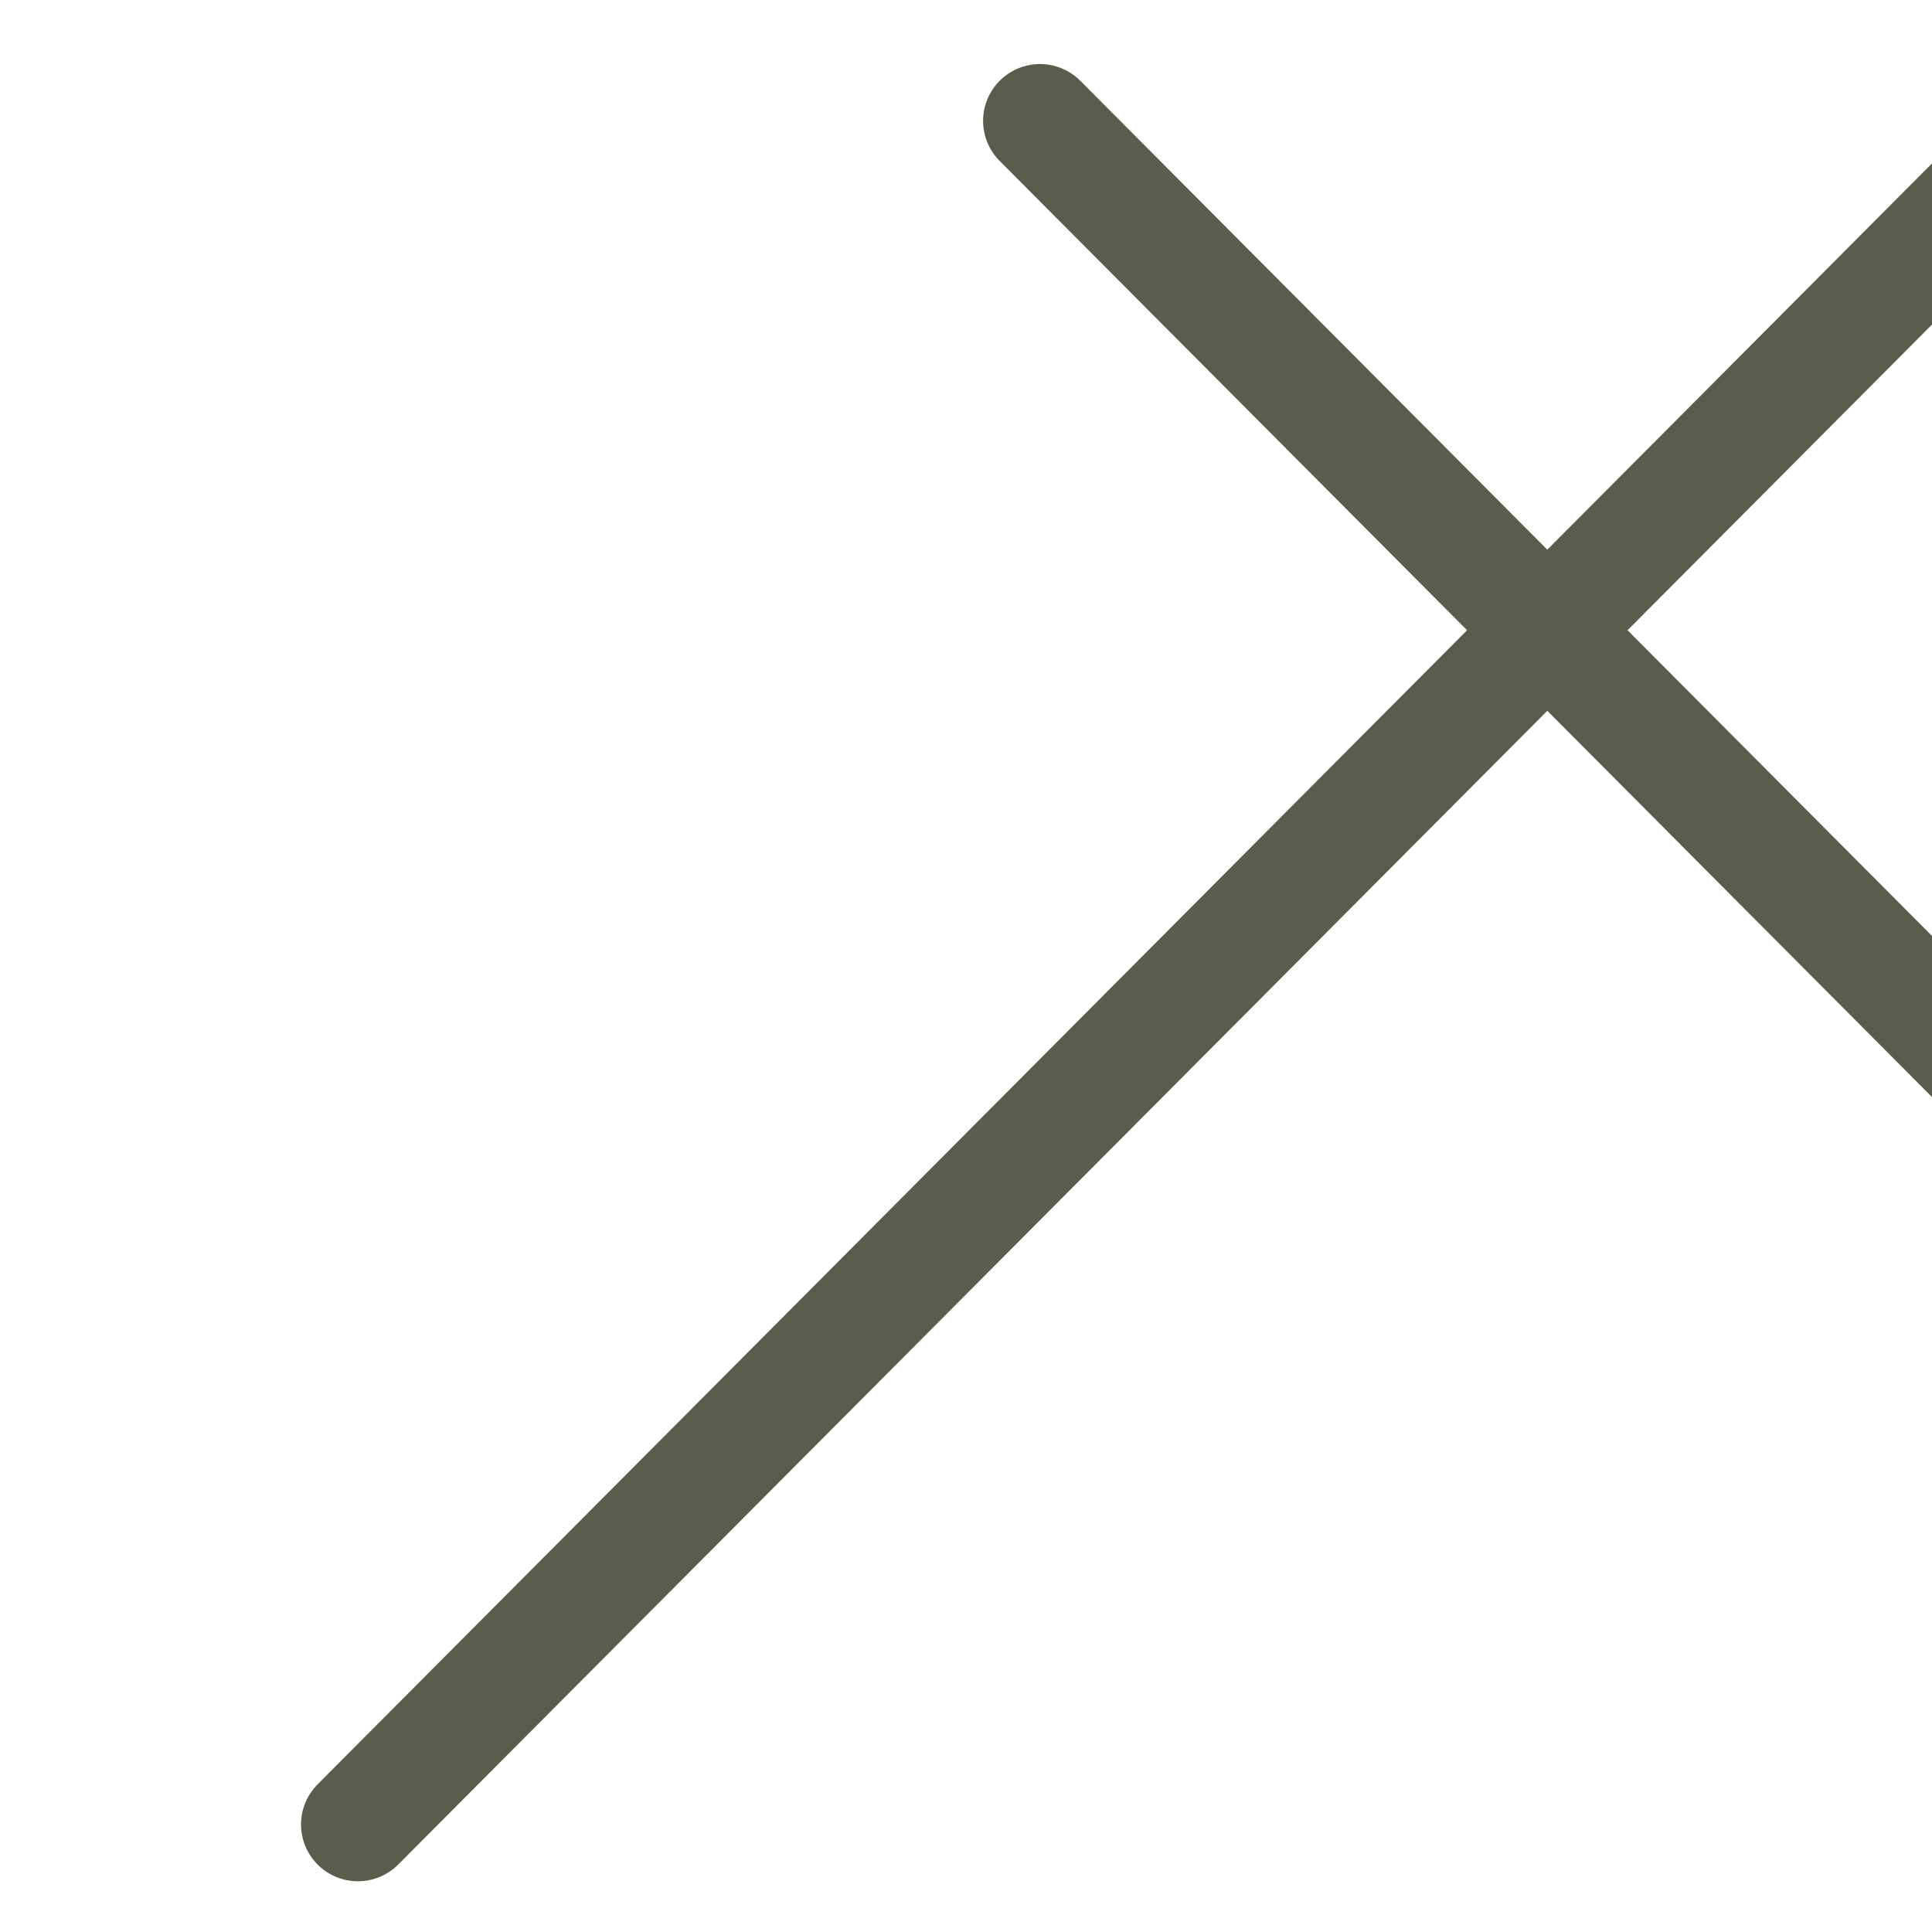
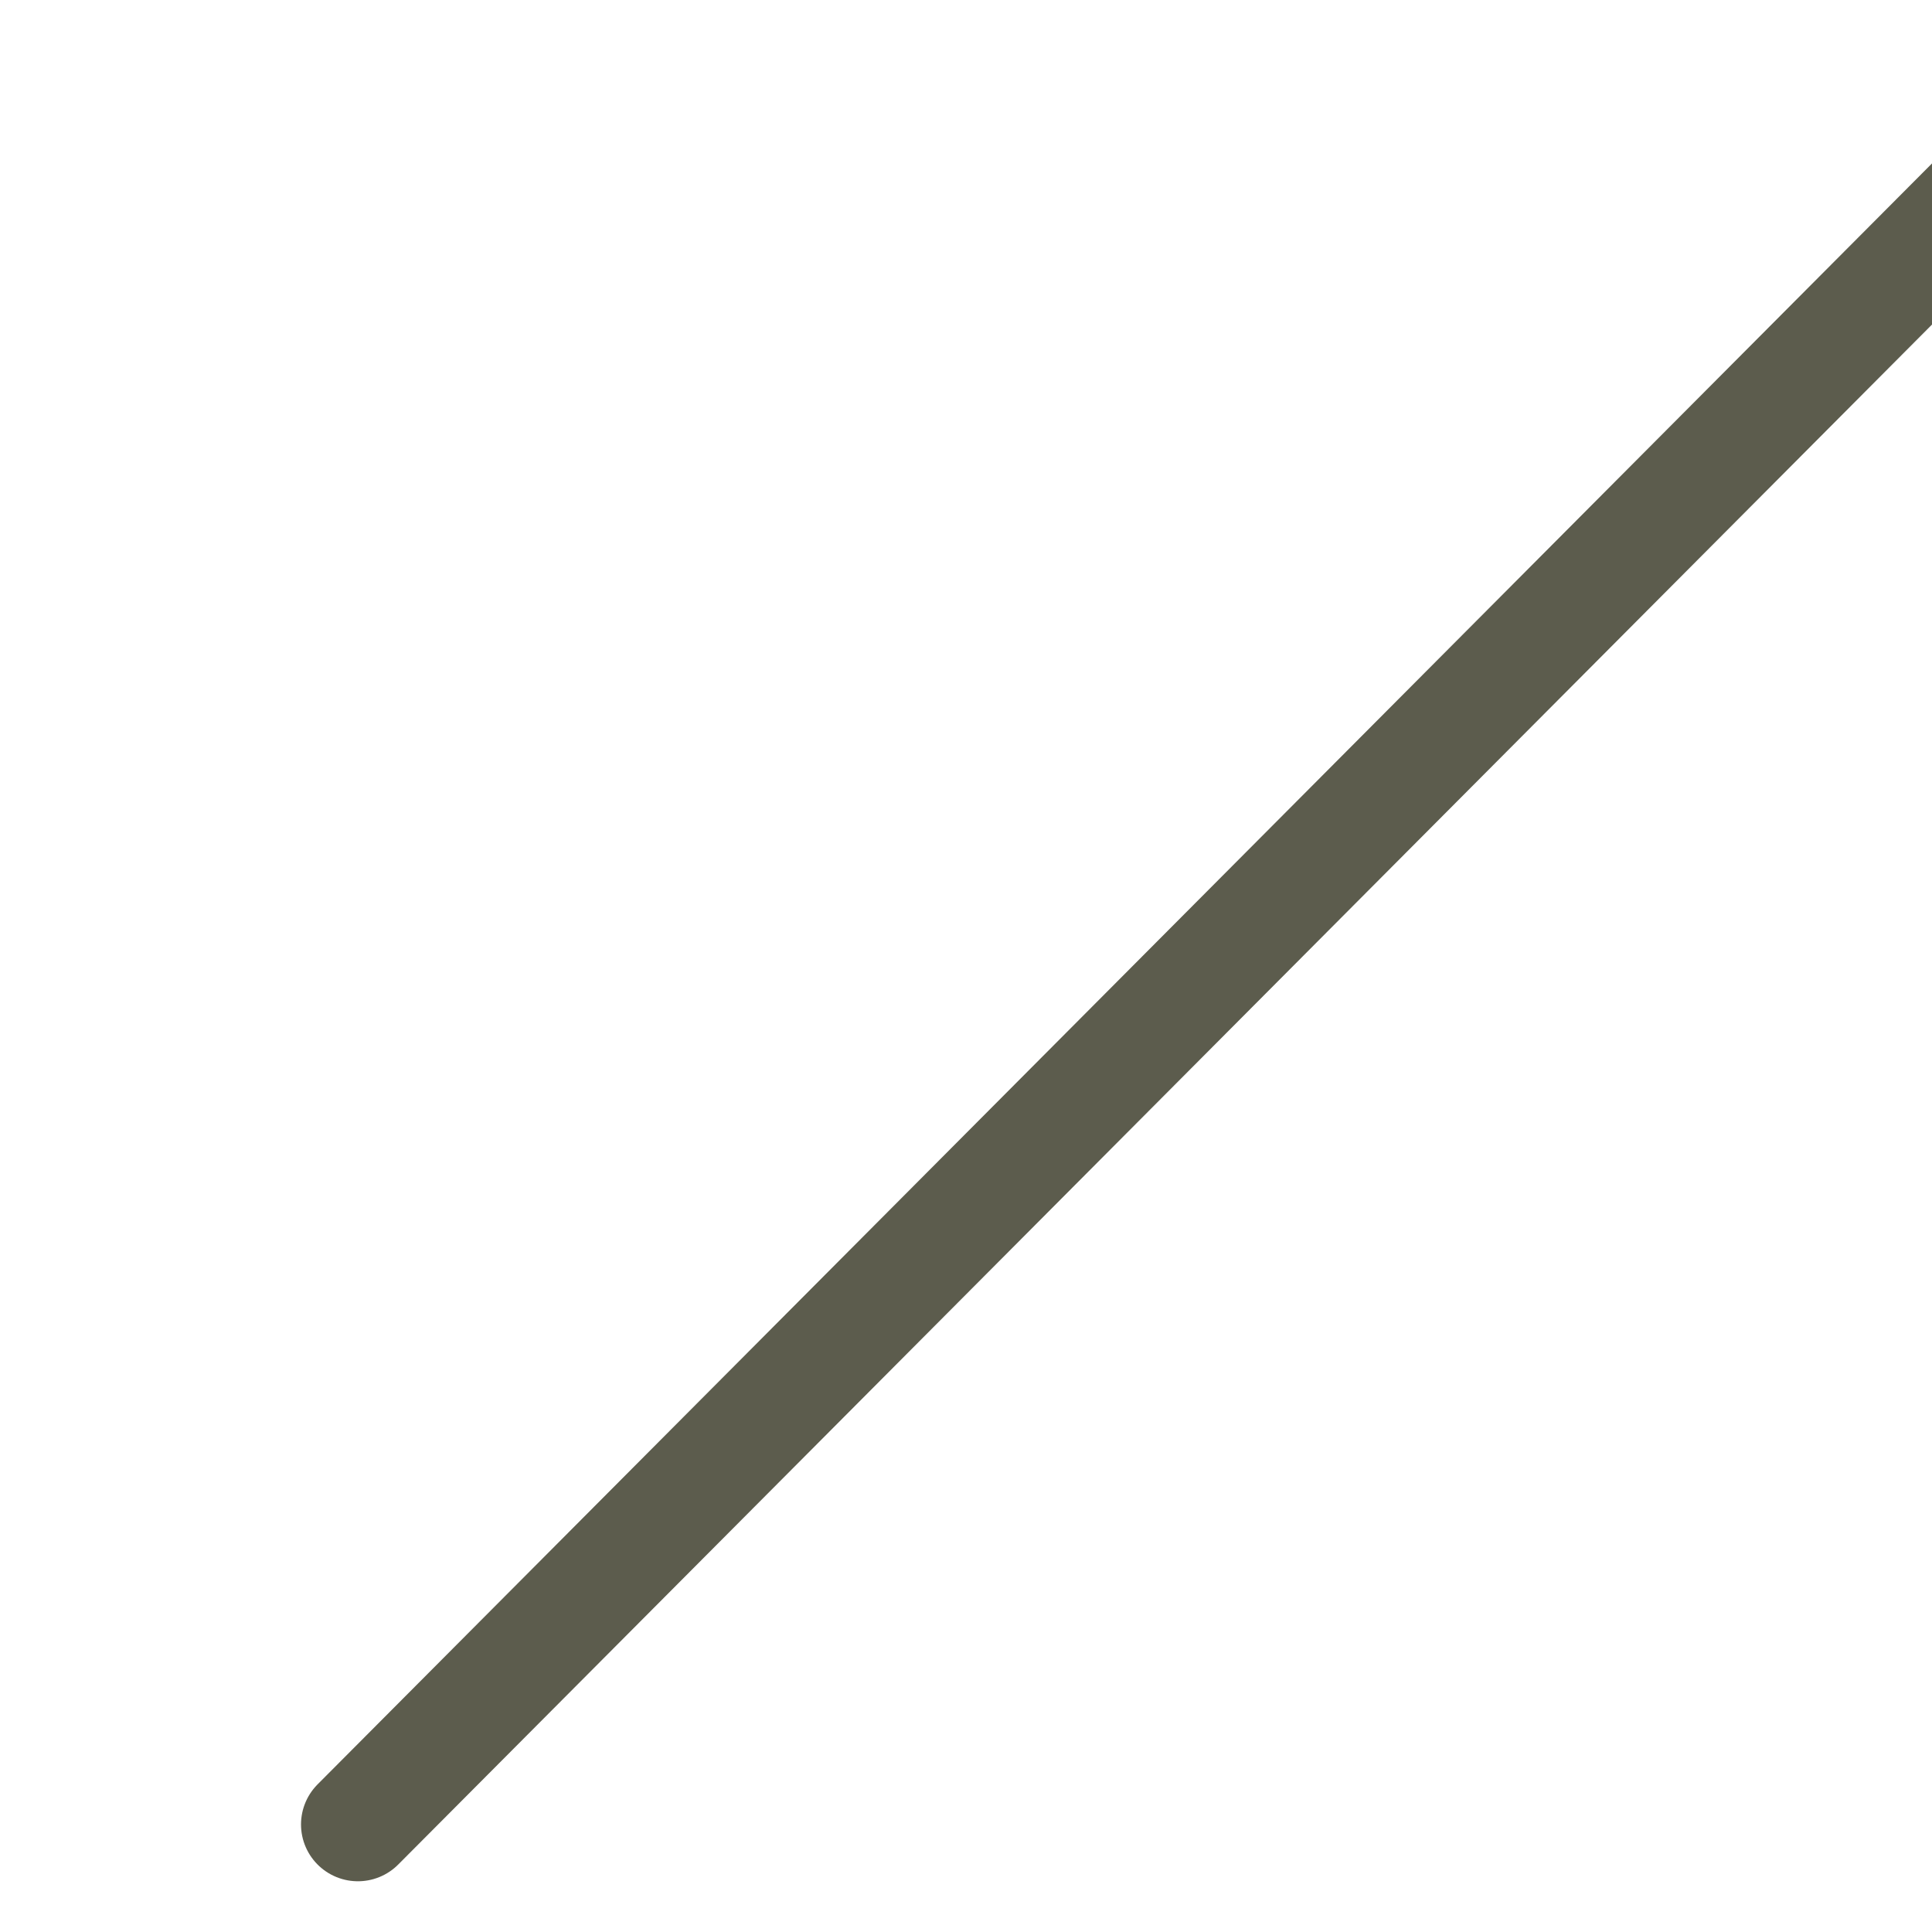
<svg xmlns="http://www.w3.org/2000/svg" width="100%" height="100%" viewBox="0 0 17 17" version="1.1" xml:space="preserve" style="fill-rule:evenodd;clip-rule:evenodd;stroke-linecap:round;stroke-miterlimit:1.5;">
  <g transform="matrix(1,0,0,1,-7257.79,-305.575)">
    <g transform="matrix(1,0,0,1,-3883.62,-7121.09)">
      <g transform="matrix(0.863,0,0,0.862,1567.55,5158.66)">
-         <path d="M11104.3,2632.33L11121.6,2649.72" style="fill:none;stroke:rgb(92,92,77);stroke-width:1.16px;" />
-       </g>
+         </g>
    </g>
    <g transform="matrix(1,0,0,1,-3883.62,-7121.09)">
      <g transform="matrix(-0.863,0,0,0.862,20742.5,5158.66)">
        <path d="M11104.3,2632.33L11121.6,2649.72" style="fill:none;stroke:rgb(92,92,77);stroke-width:1.16px;" />
      </g>
    </g>
  </g>
</svg>